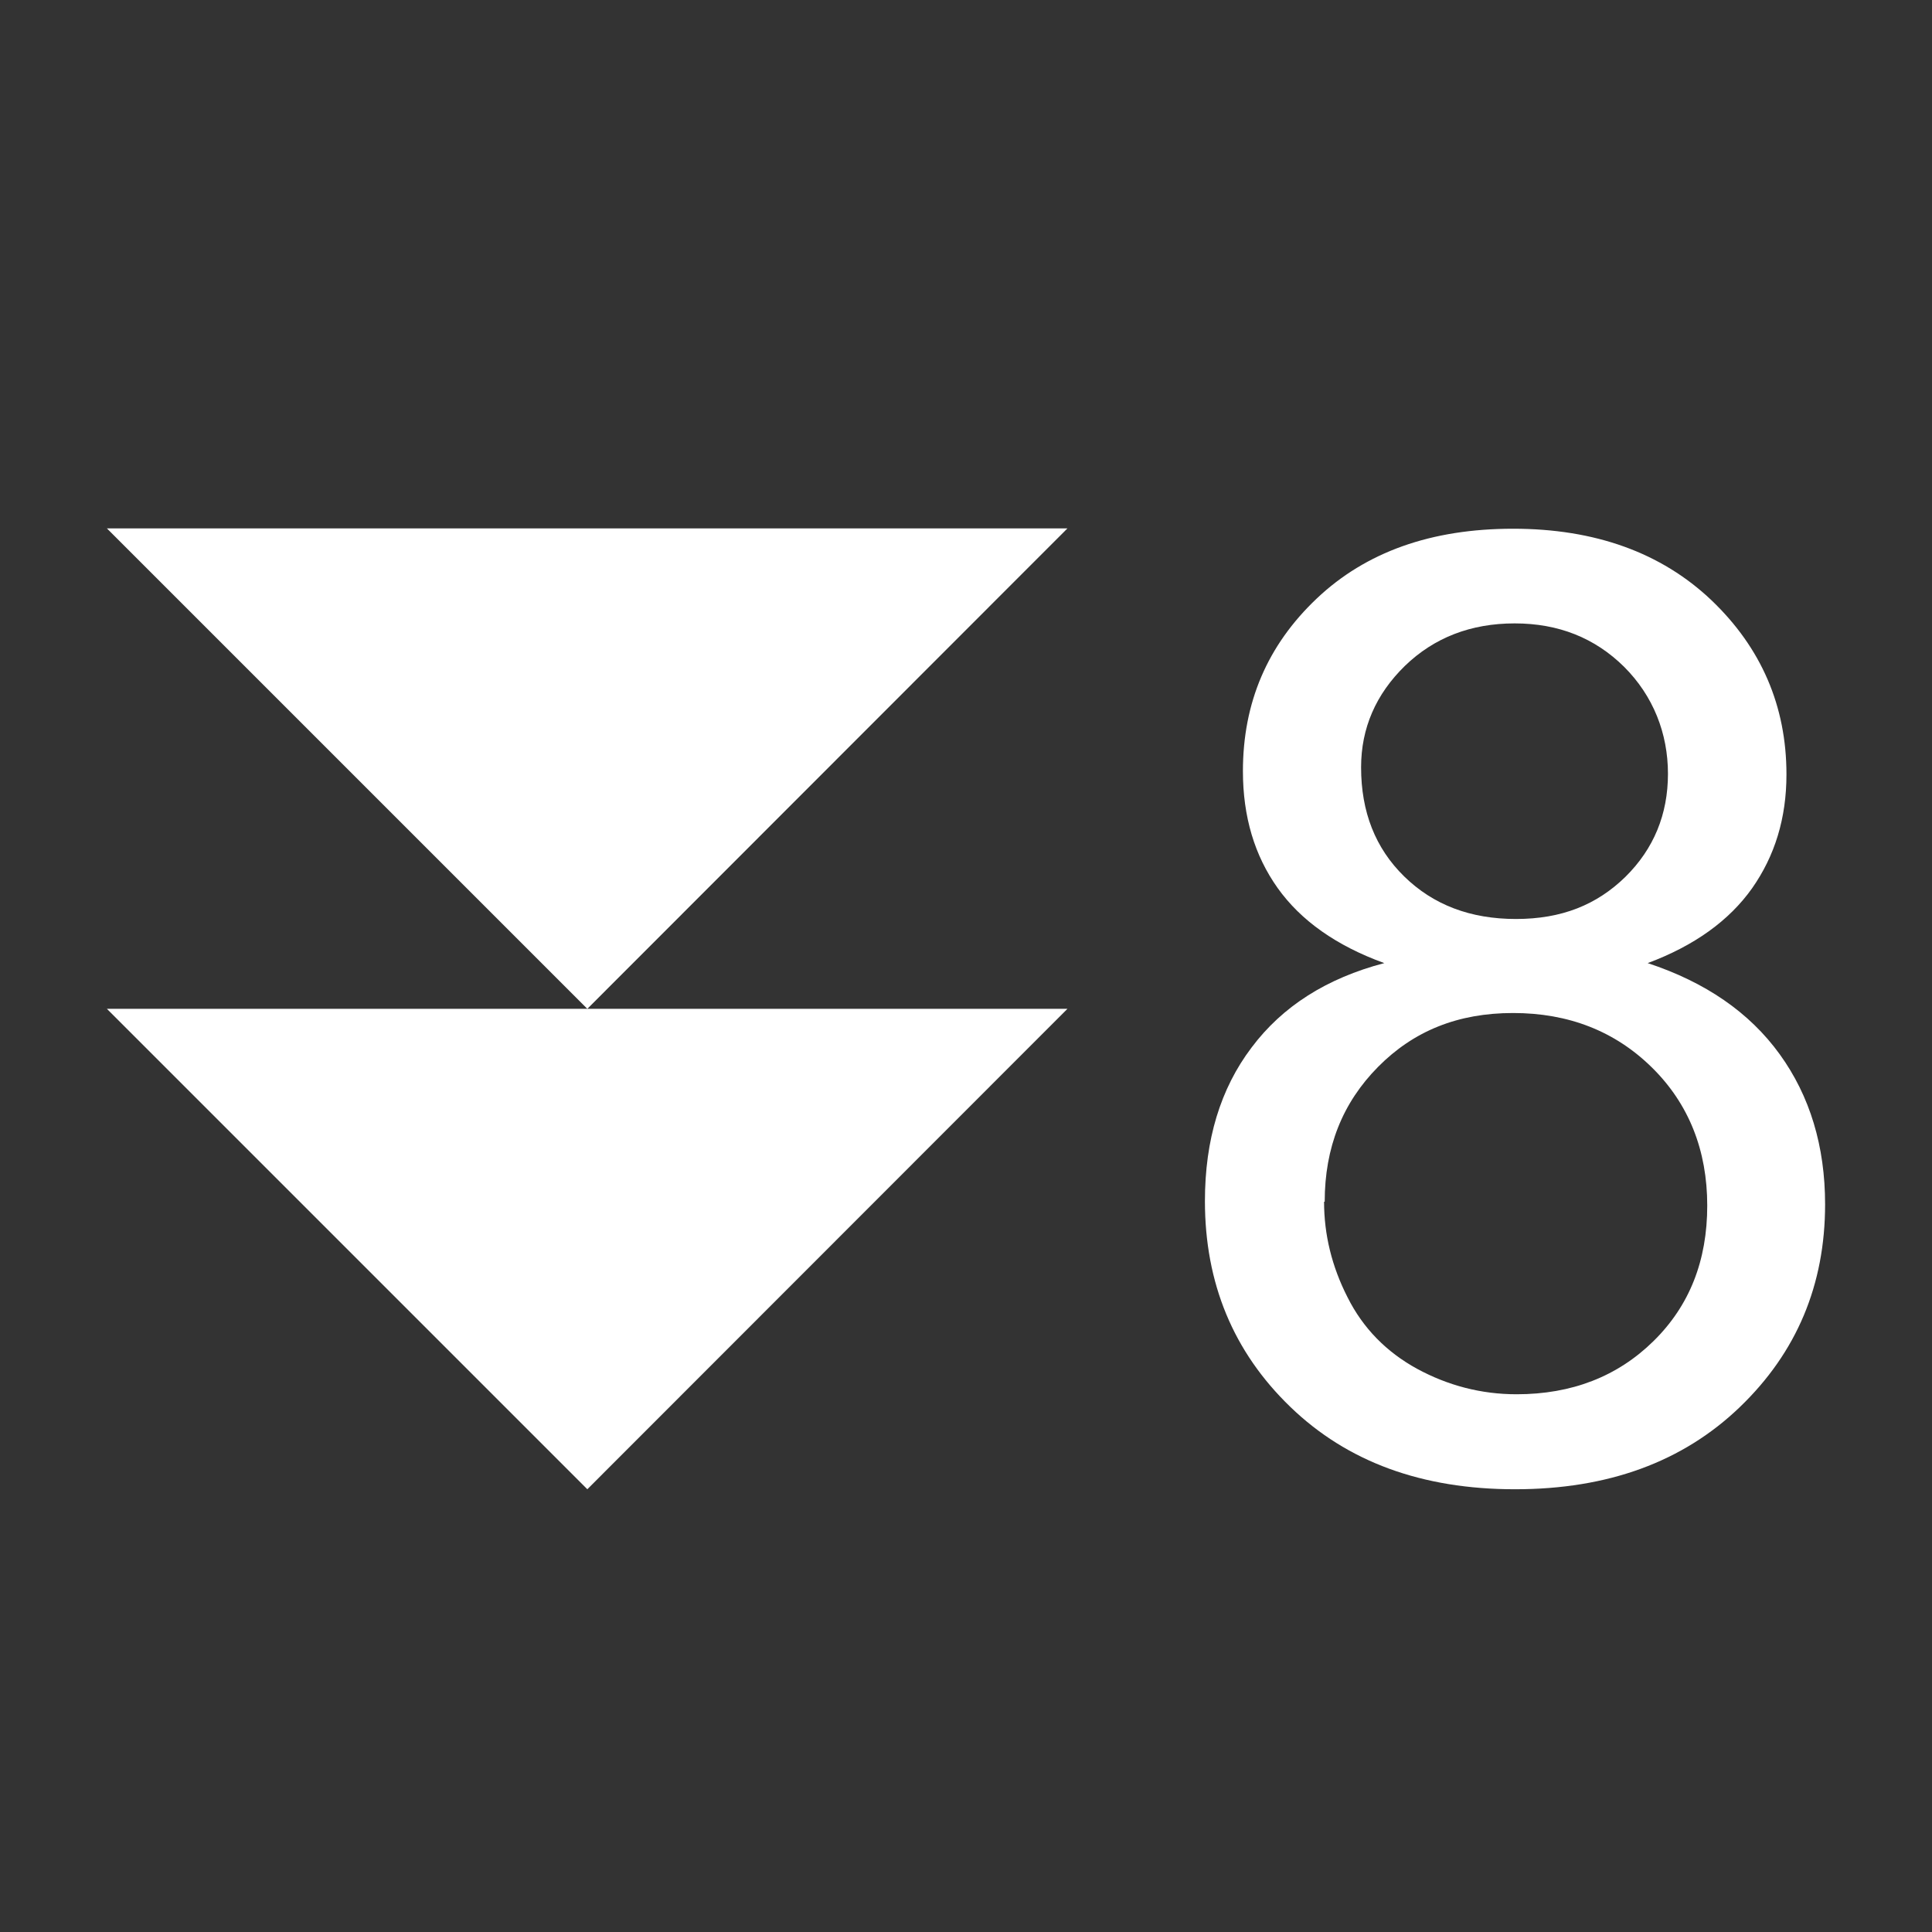
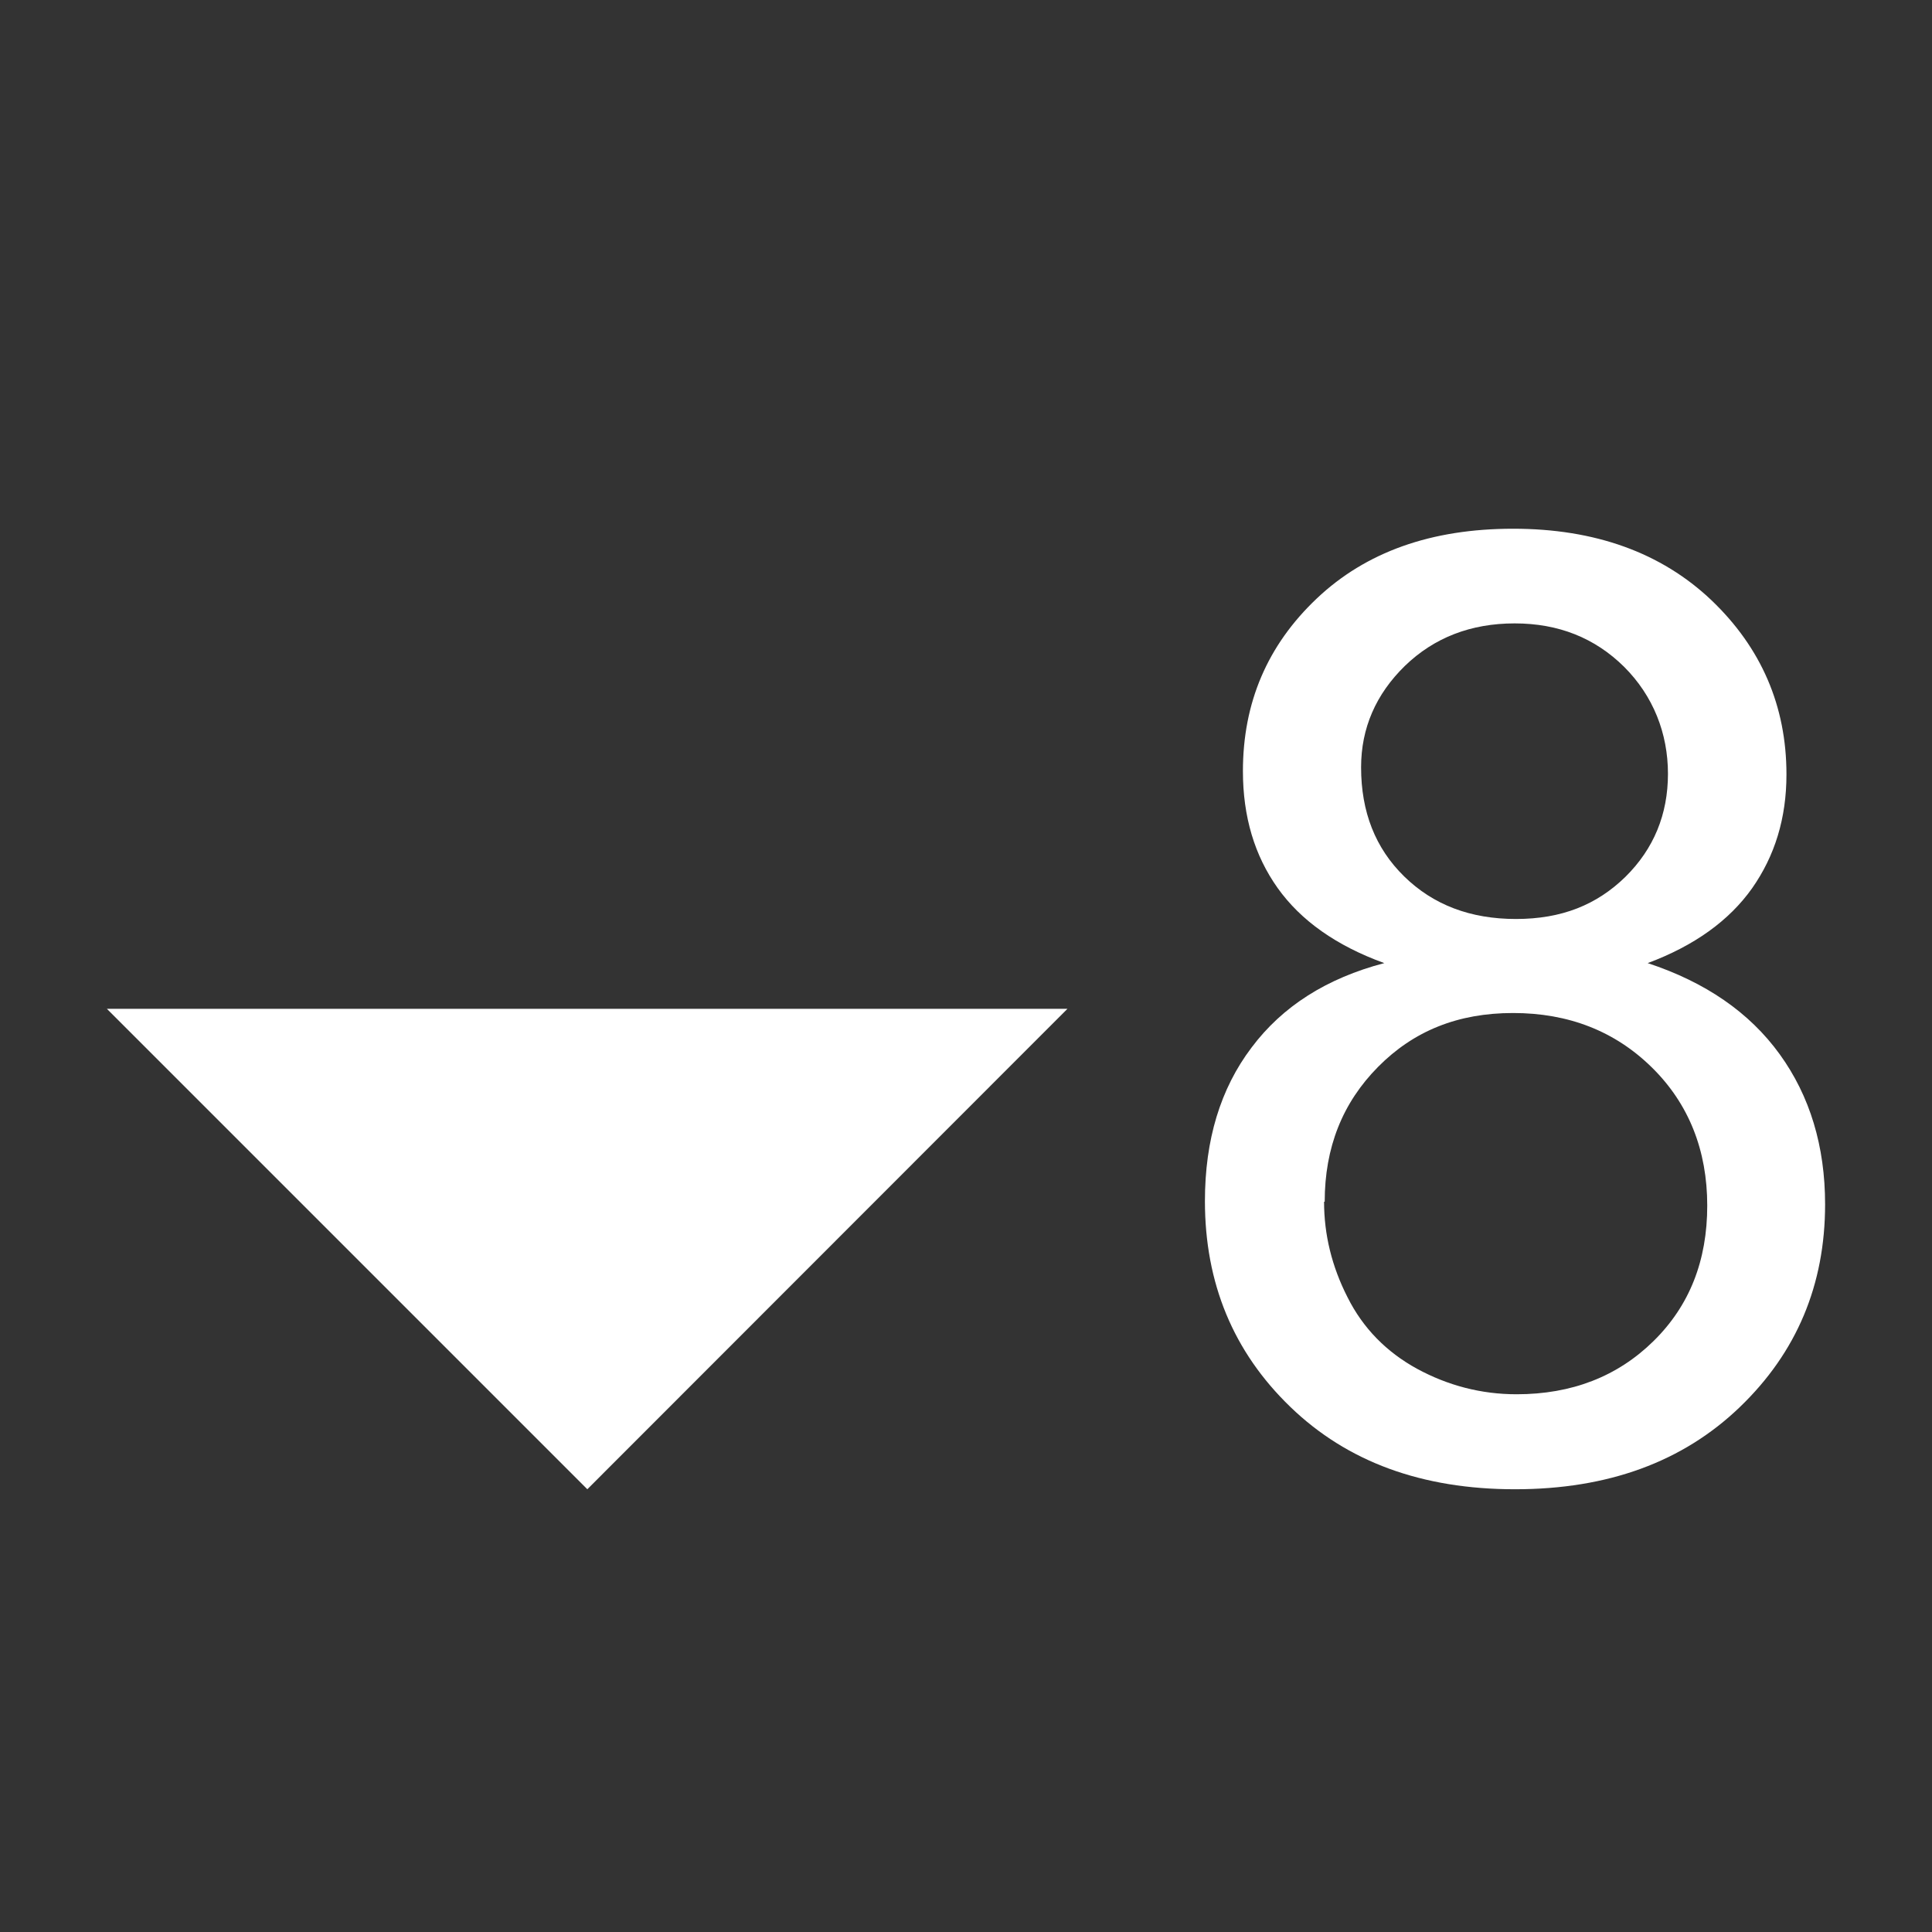
<svg xmlns="http://www.w3.org/2000/svg" id="uuid-4c0e493e-4bb0-4af2-8161-e9d0fb0a47d4" viewBox="0 0 60 60">
  <rect x="0" y="0" width="60" height="60" fill="#333333" stroke="none" />
  <g id="uuid-96908586-9b79-4c1e-ac4f-2ee44d48d542">
    <rect width="60" height="60" style="fill:none; stroke-width:0px;" />
    <polygon points="33.15 31.33 3.32 31.33 18.24 46.25 33.15 31.33" style="fill:#fff; stroke-width:0px;" />
-     <polygon points="33.15 16.41 3.32 16.41 18.24 31.33 33.15 16.41" style="fill:#fff; stroke-width:0px;" />
    <g style="isolation:isolate;">
      <path d="M42.99,29.91c-1.49-.54-2.59-1.32-3.31-2.33-.72-1.01-1.08-2.22-1.08-3.63,0-2.13.76-3.91,2.29-5.36,1.53-1.45,3.56-2.17,6.1-2.17s4.6.74,6.16,2.22c1.55,1.48,2.33,3.29,2.33,5.41,0,1.36-.36,2.53-1.07,3.54-.71,1-1.79,1.78-3.24,2.32,1.79.59,3.16,1.53,4.1,2.83.94,1.3,1.41,2.86,1.41,4.66,0,2.5-.88,4.6-2.65,6.3-1.77,1.7-4.09,2.55-6.98,2.55s-5.21-.85-6.98-2.56c-1.77-1.71-2.65-3.84-2.65-6.39,0-1.9.48-3.49,1.45-4.77.96-1.28,2.33-2.15,4.12-2.62ZM41.12,37.32c0,1.02.24,2.01.73,2.97.48.96,1.21,1.7,2.16,2.22.96.52,1.99.79,3.09.79,1.71,0,3.13-.55,4.25-1.65,1.12-1.1,1.67-2.5,1.67-4.21s-.57-3.16-1.72-4.29c-1.15-1.13-2.59-1.69-4.31-1.69s-3.09.56-4.19,1.67c-1.11,1.12-1.66,2.51-1.66,4.19ZM42.27,23.83c0,1.38.44,2.51,1.34,3.39s2.05,1.32,3.47,1.32,2.51-.44,3.4-1.31c.88-.87,1.32-1.94,1.32-3.2s-.46-2.42-1.36-3.32c-.91-.9-2.04-1.35-3.4-1.35s-2.5.44-3.41,1.32c-.9.88-1.36,1.93-1.36,3.15Z" style="fill:#fff; stroke-width:0px;" />
    </g>
  </g>
</svg>